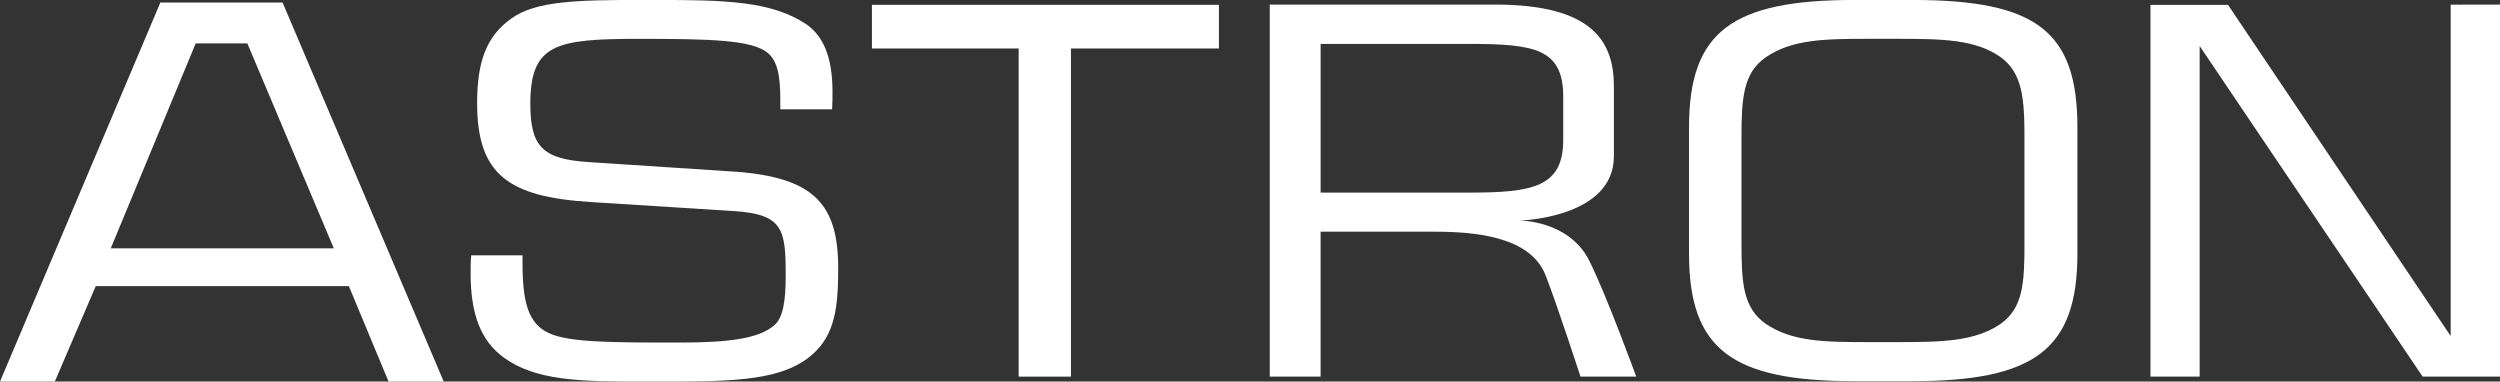
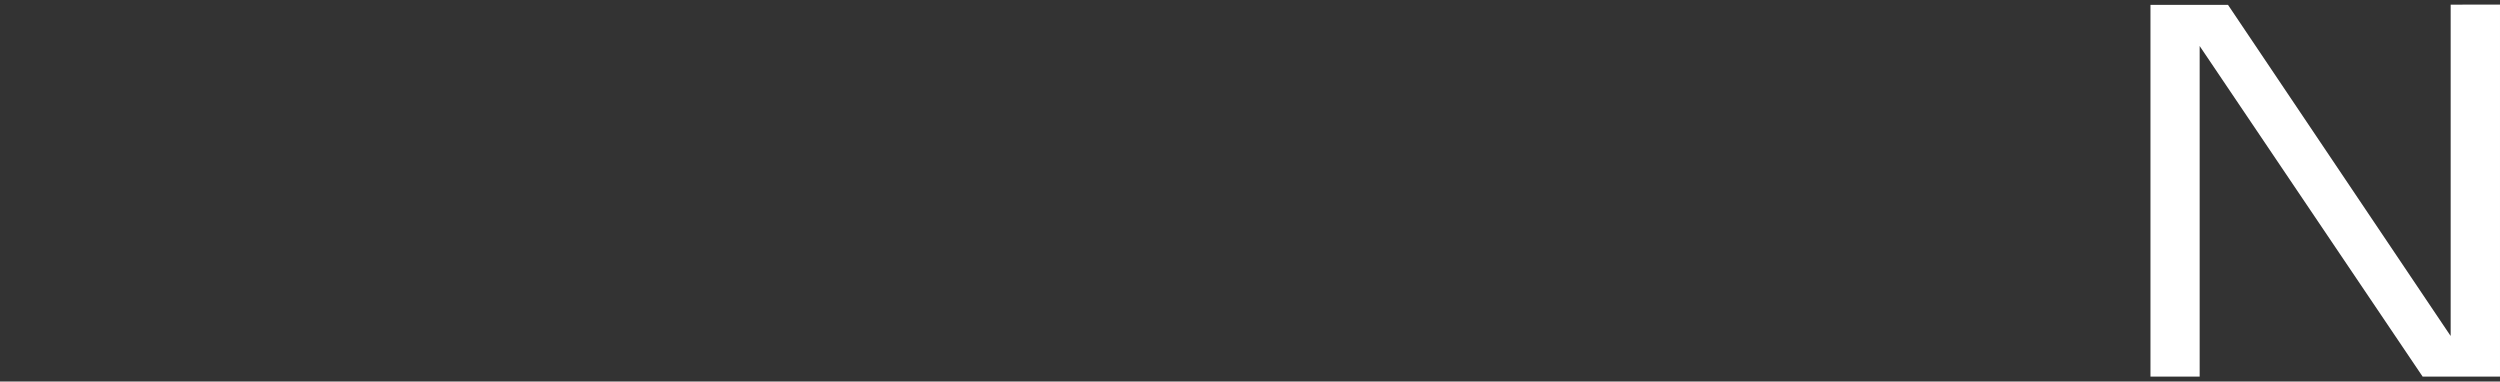
<svg xmlns="http://www.w3.org/2000/svg" width="203.959" height="31.129" viewBox="0 0 203.959 31.129">
  <rect x="0" y="0" width="203.959" height="31.129" fill="#333333" stroke="none" />
  <g id="グループ_572" data-name="グループ 572" transform="translate(1316.682 -392.378)">
-     <path id="パス_101" data-name="パス 101" d="M15.966,3.814h4.213l7.054,16.717H9.037ZM13.083.48,0,31.4H4.473l3.338-7.785H28.46L31.7,31.4h4.5L23.054.48Z" transform="translate(-1316.682 392.106)" fill="#fff" />
    <path id="パス_102" data-name="パス 102" d="M173.529.625V27.642l-.025-.019L155.363.642h-6.325V30.973h4.013V4l18.191,26.97h6.312l0-30.349Z" transform="translate(-1290.277 392.132)" fill="#fff" />
-     <path id="パス_103" data-name="パス 103" d="M60.429,4.2H72.4V30.97h4.266V4.2H88.737V.638H60.429Z" transform="translate(-1305.976 392.134)" fill="#fff" />
-     <path id="パス_104" data-name="パス 104" d="M108.395,18.241s7.681-.194,7.681-5.244V7.3c0-3.632-1.7-6.68-9.688-6.68H88V30.973h4.148V19.15h9.287c3.251,0,7.827.364,9.069,3.561.959,2.449,2.845,8.263,2.845,8.263H117.9s-2.529-6.915-3.871-9.533c-1.679-3.227-5.637-3.2-5.637-3.2M92.15,15.964V3.83h12.133c5.353,0,7.659.407,7.659,4.3V11.66c0,3.84-2.46,4.3-7.659,4.3H92.15Z" transform="translate(-1301.091 392.131)" fill="#fff" />
-     <path id="パス_105" data-name="パス 105" d="M135.257.3H130.55c-10,0-13.492,2.586-13.492,10.383V21c0,7.808,3.491,10.4,13.492,10.4h4.706c10,0,13.487-2.587,13.487-10.4V10.686C148.744,2.8,145.346.3,135.257.3m9.167,19.869c0,3.209-.109,5.244-1.936,6.55-2.121,1.453-4.822,1.495-8.445,1.495h-2.324c-3.654,0-6.273-.042-8.407-1.495-1.839-1.305-1.975-3.3-1.975-6.55V11.56c0-3.24.137-5.295,1.975-6.58,2.134-1.463,4.753-1.51,8.407-1.51h2.324c3.706,0,6.324.049,8.381,1.451,1.84,1.308,2,3.4,2,6.612Z" transform="translate(-1295.943 392.075)" fill="#fff" />
-     <path id="パス_106" data-name="パス 106" d="M54.154,14.307l-11.929-.782c-3.729-.242-4.738-1.253-4.738-4.752,0-4.884,2.074-5.3,8.852-5.3,5.786,0,9.171.078,10.48,1.118.848.672,1.062,1.921,1.062,3.881V9.22h4.227c.031-.5.031-1,.031-1.45,0-2.665-.684-4.477-2.118-5.475C57.18.38,53.334.3,47.773.3H46.435c-5.056,0-8.5.075-10.479,1.5-2.134,1.493-2.809,3.68-2.809,6.925,0,5.8,2.531,7.64,9.265,8.061l11.7.738c4.024.259,4.21,1.526,4.21,5.265,0,2.118-.231,3.466-.937,4.052-1.232,1.083-3.725,1.409-7.64,1.409-5.539,0-9.025,0-10.695-.749-1.779-.78-2.2-2.626-2.2-5.8v-.565H32.665c-.048.5-.048.982-.048,1.5,0,3.24.8,5.483,2.76,6.878,2.558,1.826,6.114,1.919,11.055,1.919h1.889c5.926,0,9.809-.093,12.219-2.248,1.8-1.619,2.065-3.835,2.065-6.982,0-5.293-2.007-7.428-8.451-7.9" transform="translate(-1310.903 392.075)" fill="#fff" />
  </g>
</svg>